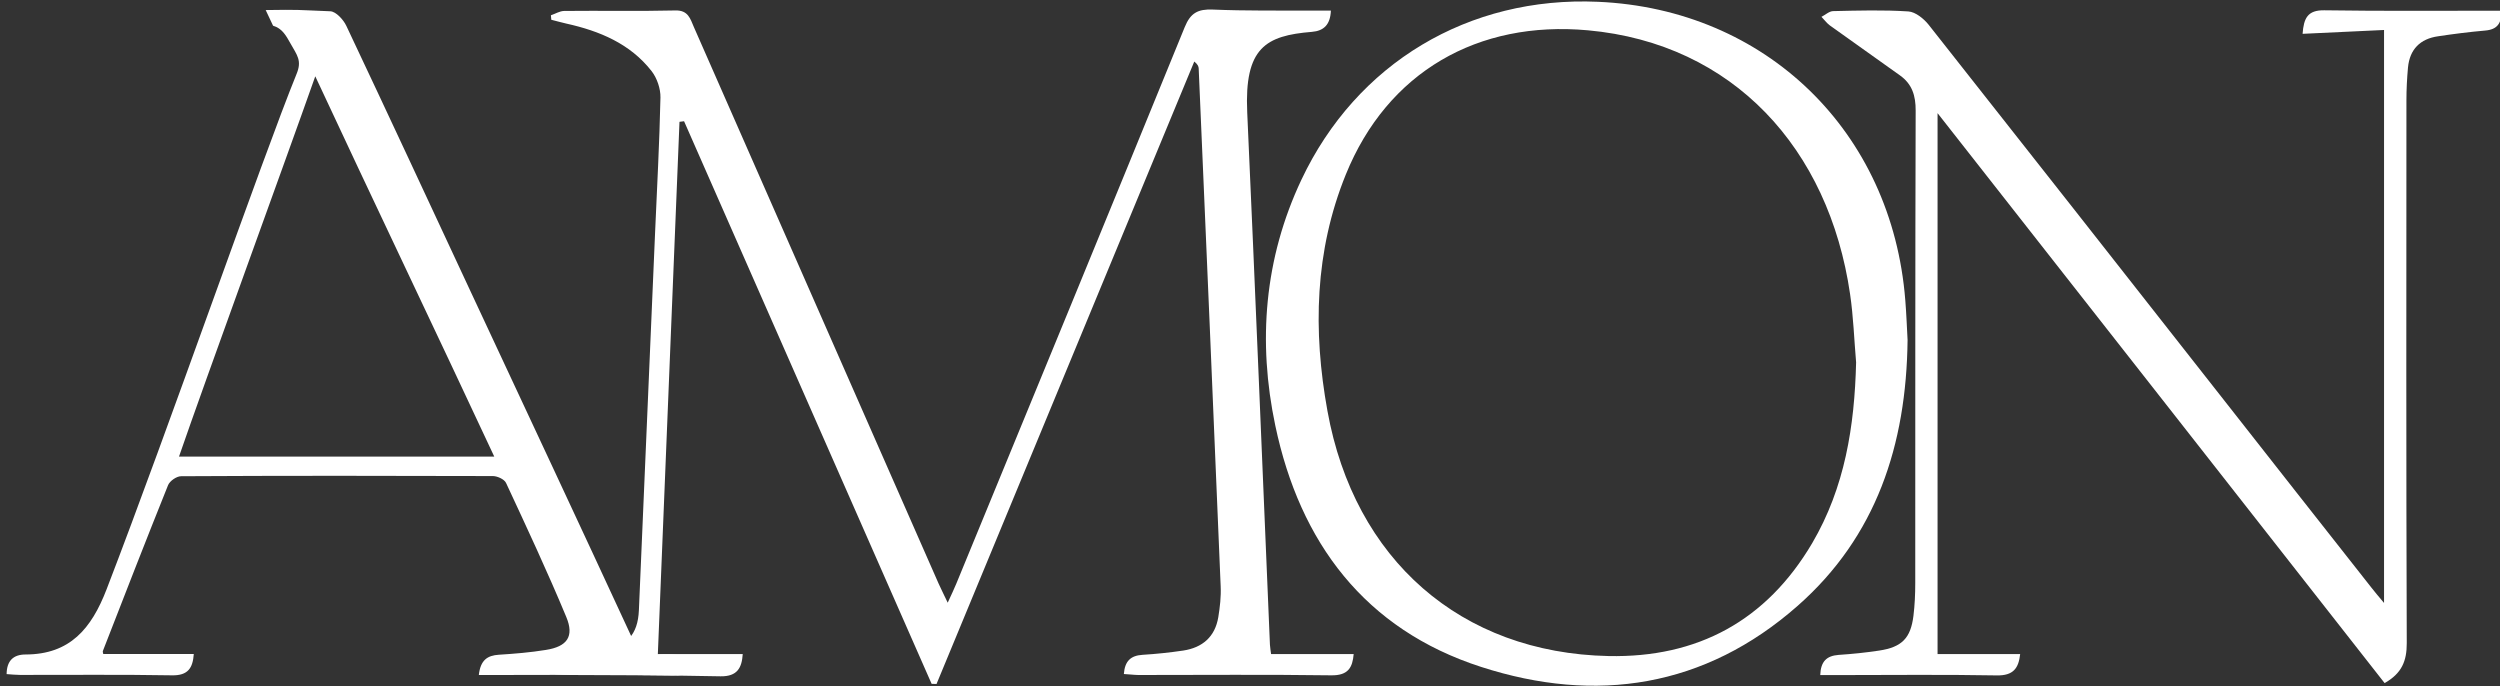
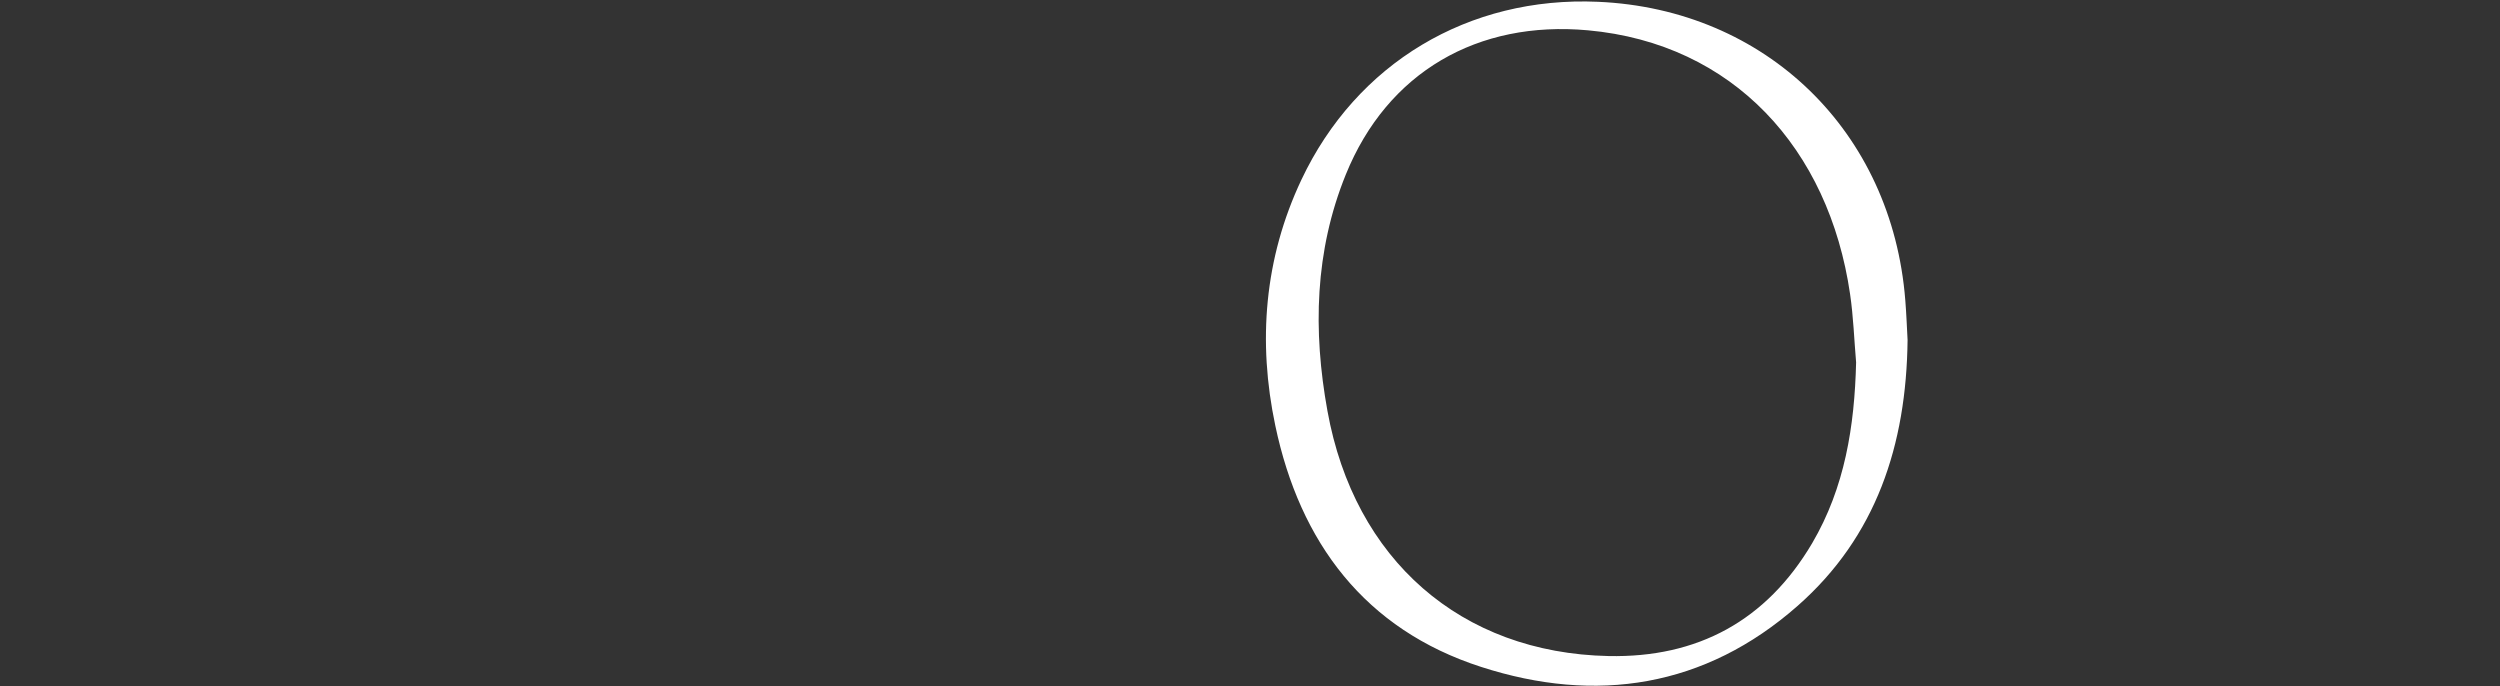
<svg xmlns="http://www.w3.org/2000/svg" fill="none" viewBox="0 0 306 84" height="84" width="306">
  <rect x="0" y="0" width="306" height="84" fill="#333333" stroke="none" />
  <g clip-path="url(#clip0_73_7)">
-     <path fill="white" d="M165.69 80.05C165.55 81.71 165.02 82.69 162.94 82.66C155.07 82.55 147.21 82.62 139.33 82.62C138.75 82.61 138.19 82.53 137.56 82.5C137.68 80.9 138.41 80.24 139.85 80.15C141.52 80.05 143.18 79.87 144.82 79.63C147.19 79.27 148.72 77.94 149.12 75.54C149.32 74.3 149.47 73.02 149.41 71.77C148.54 50.64 147.63 29.52 146.72 8.39C146.71 8.15 146.63 7.9 146.18 7.53C135.66 32.92 125.14 58.32 114.63 83.72C114.42 83.71 114.22 83.71 114.03 83.7C103.93 60.74 93.83 37.8 83.73 14.84C83.54 14.86 83.36 14.89 83.17 14.91C82.28 36.62 81.4 58.32 80.52 80.06H90.91C90.8 81.73 90.26 82.81 88.2 82.78C82.06 82.66 75.93 82.63 69.79 82.62C69.2 82.62 68.61 82.57 67.96 82.53C68.02 80.86 68.86 80.2 70.35 80.1C71.48 80.03 72.61 79.85 73.72 79.66C76.71 79.14 78.07 77.69 78.2 74.7C78.87 59.31 79.52 43.91 80.18 28.52C80.42 23 80.72 17.46 80.84 11.93C80.86 10.86 80.42 9.56 79.76 8.71C77.13 5.34 73.38 3.79 69.33 2.89C68.72 2.75 68.11 2.58 67.48 2.42C67.47 2.23 67.44 2.05 67.43 1.87C67.97 1.69 68.51 1.35 69.05 1.34C73.58 1.29 78.12 1.39 82.65 1.28C84.24 1.23 84.49 2.3 84.93 3.31C90.97 17.03 97.01 30.77 103.04 44.5C106.99 53.48 110.94 62.45 114.88 71.42C115.18 72.08 115.5 72.72 116 73.77C116.46 72.77 116.78 72.1 117.06 71.42C126.4 48.73 135.74 26.04 145.01 3.32C145.72 1.57 146.64 1.1 148.43 1.17C152.49 1.34 156.56 1.28 160.63 1.3C161.35 1.31 162.07 1.3 162.9 1.3C162.83 3.01 162.05 3.78 160.57 3.9C154.92 4.36 152.3 5.84 152.66 13.75C153.64 35.47 154.52 57.19 155.44 78.91C155.46 79.31 155.54 79.69 155.58 80.06H165.68L165.69 80.05Z" />
    <path fill="white" d="M233.208 36.75C231.588 16.11 216.158 1.12 195.598 0.22C179.778 -0.48 166.038 7.71 159.288 22.01C154.748 31.64 153.928 41.81 156.098 52.1C159.108 66.41 167.068 77.04 181.288 81.63C195.358 86.18 208.688 84.15 220.038 74.15C229.648 65.68 233.338 54.49 233.488 41.62C233.408 40.21 233.348 38.47 233.208 36.74M221.808 66.49C216.208 75.98 207.768 80.53 196.878 80.3C178.808 79.92 165.768 68.51 162.478 50.29C160.698 40.48 160.918 30.74 164.728 21.36C169.818 8.81 180.888 2.48 194.368 3.71C212.148 5.33 223.858 18.2 226.448 35.99C226.858 38.77 226.948 41.57 227.188 44.36C226.998 52.14 225.818 59.66 221.808 66.49Z" />
-     <path fill="white" d="M306.167 1.3C306.217 2.84 305.677 3.62 304.177 3.74C302.257 3.91 300.337 4.15 298.427 4.44C296.227 4.75 294.947 6.04 294.737 8.27C294.617 9.6 294.547 10.94 294.547 12.27C294.537 34.41 294.507 56.55 294.587 78.71C294.597 80.91 293.977 82.42 291.877 83.61C282.777 72 273.737 60.46 264.677 48.92C255.627 37.38 246.567 25.84 237.157 13.85V80.06H247.267C247.077 81.79 246.437 82.71 244.397 82.67C237.867 82.55 231.317 82.63 224.787 82.63H222.797C222.857 80.94 223.597 80.27 225.047 80.16C226.707 80.05 228.377 79.88 230.017 79.63C232.787 79.21 233.867 78.12 234.207 75.37C234.367 74.05 234.427 72.71 234.427 71.37C234.437 52.1 234.417 32.81 234.477 13.54C234.487 11.7 234.037 10.28 232.557 9.23C229.687 7.19 226.817 5.15 223.957 3.1C223.567 2.81 223.287 2.4 222.947 2.06C223.427 1.82 223.907 1.36 224.387 1.36C227.467 1.29 230.537 1.2 233.587 1.4C234.457 1.46 235.477 2.29 236.067 3.03C248.017 18.16 259.917 33.32 271.827 48.48C277.957 56.3 284.107 64.11 290.257 71.92C290.647 72.44 291.087 72.93 291.807 73.8V3.67C288.517 3.83 285.237 3.98 281.837 4.14C281.977 2.22 282.457 1.23 284.487 1.26C291.677 1.37 298.887 1.31 306.187 1.31" />
-     <path fill="white" d="M33.429 3.15C34.529 3.47 35.019 4.36 35.549 5.31C36.379 6.78 36.969 7.42 36.309 9.03C32.119 19.32 20.609 52.52 13.039 72.15C11.189 76.94 8.569 80.1 3.129 80.11C1.629 80.11 0.829 80.88 0.809 82.51C1.409 82.55 1.929 82.61 2.449 82.61C8.649 82.62 14.849 82.55 21.049 82.66C23.019 82.7 23.599 81.76 23.719 80.05H12.639C12.619 79.92 12.549 79.77 12.599 79.66C15.229 72.9 17.859 66.13 20.569 59.39C20.779 58.87 21.609 58.29 22.169 58.29C34.109 58.22 48.409 58.23 60.339 58.27C60.889 58.28 61.729 58.66 61.939 59.11C64.469 64.54 67.009 69.98 69.309 75.51C70.309 77.9 69.429 79.14 66.819 79.55C64.919 79.86 62.979 80.02 61.059 80.14C59.659 80.23 58.809 80.79 58.609 82.62H60.689C67.889 82.62 75.099 82.55 82.289 82.67C84.299 82.69 85.189 82.31 85.349 80.25C83.689 80.36 81.969 79.93 80.419 80.19C78.899 80.45 78.209 79.91 77.569 78.53C70.969 64.25 64.289 50.01 57.639 35.76C52.569 24.89 47.519 14.01 42.389 3.16C42.029 2.4 41.119 1.41 40.429 1.38C36.109 1.21 36.859 1.17 32.519 1.23L33.419 3.14L33.429 3.15ZM21.909 55.89C25.079 46.68 35.029 19.44 38.589 9.34C45.249 23.65 53.929 41.8 60.499 55.89H21.909Z" />
  </g>
  <defs>
    <clipPath id="clip0_73_7">
      <rect fill="white" height="84" width="306" />
    </clipPath>
  </defs>
</svg>